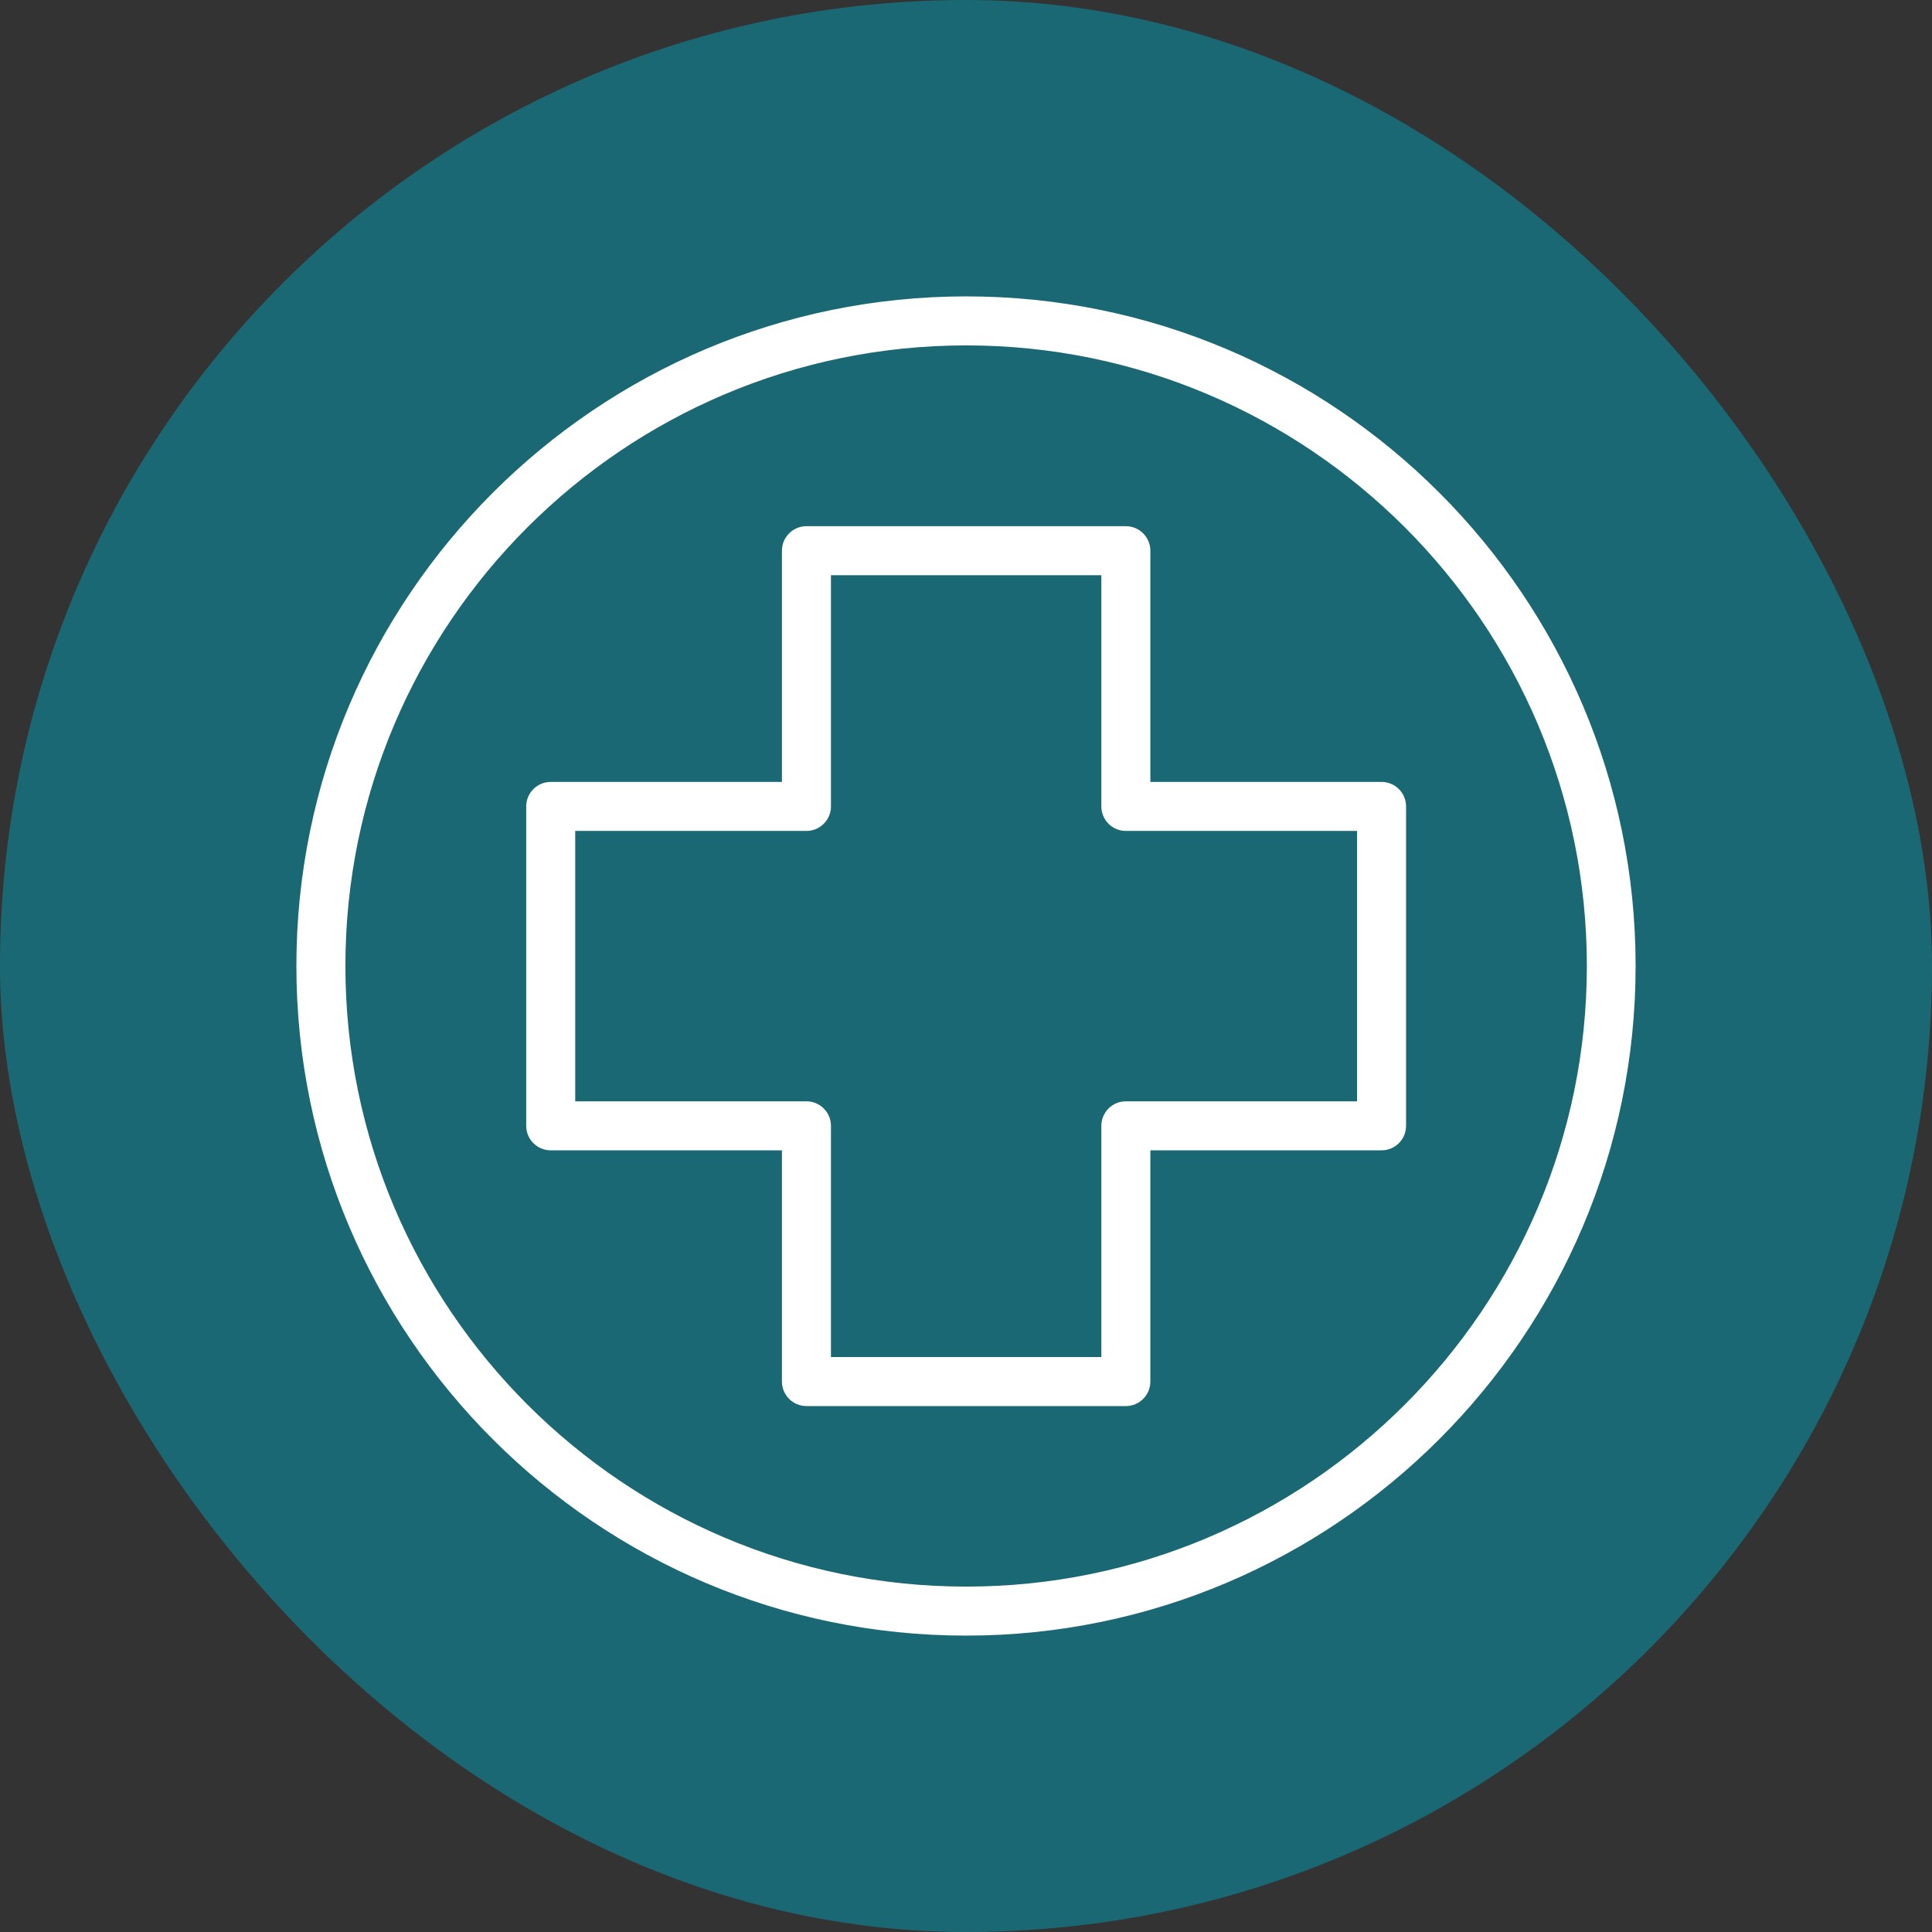
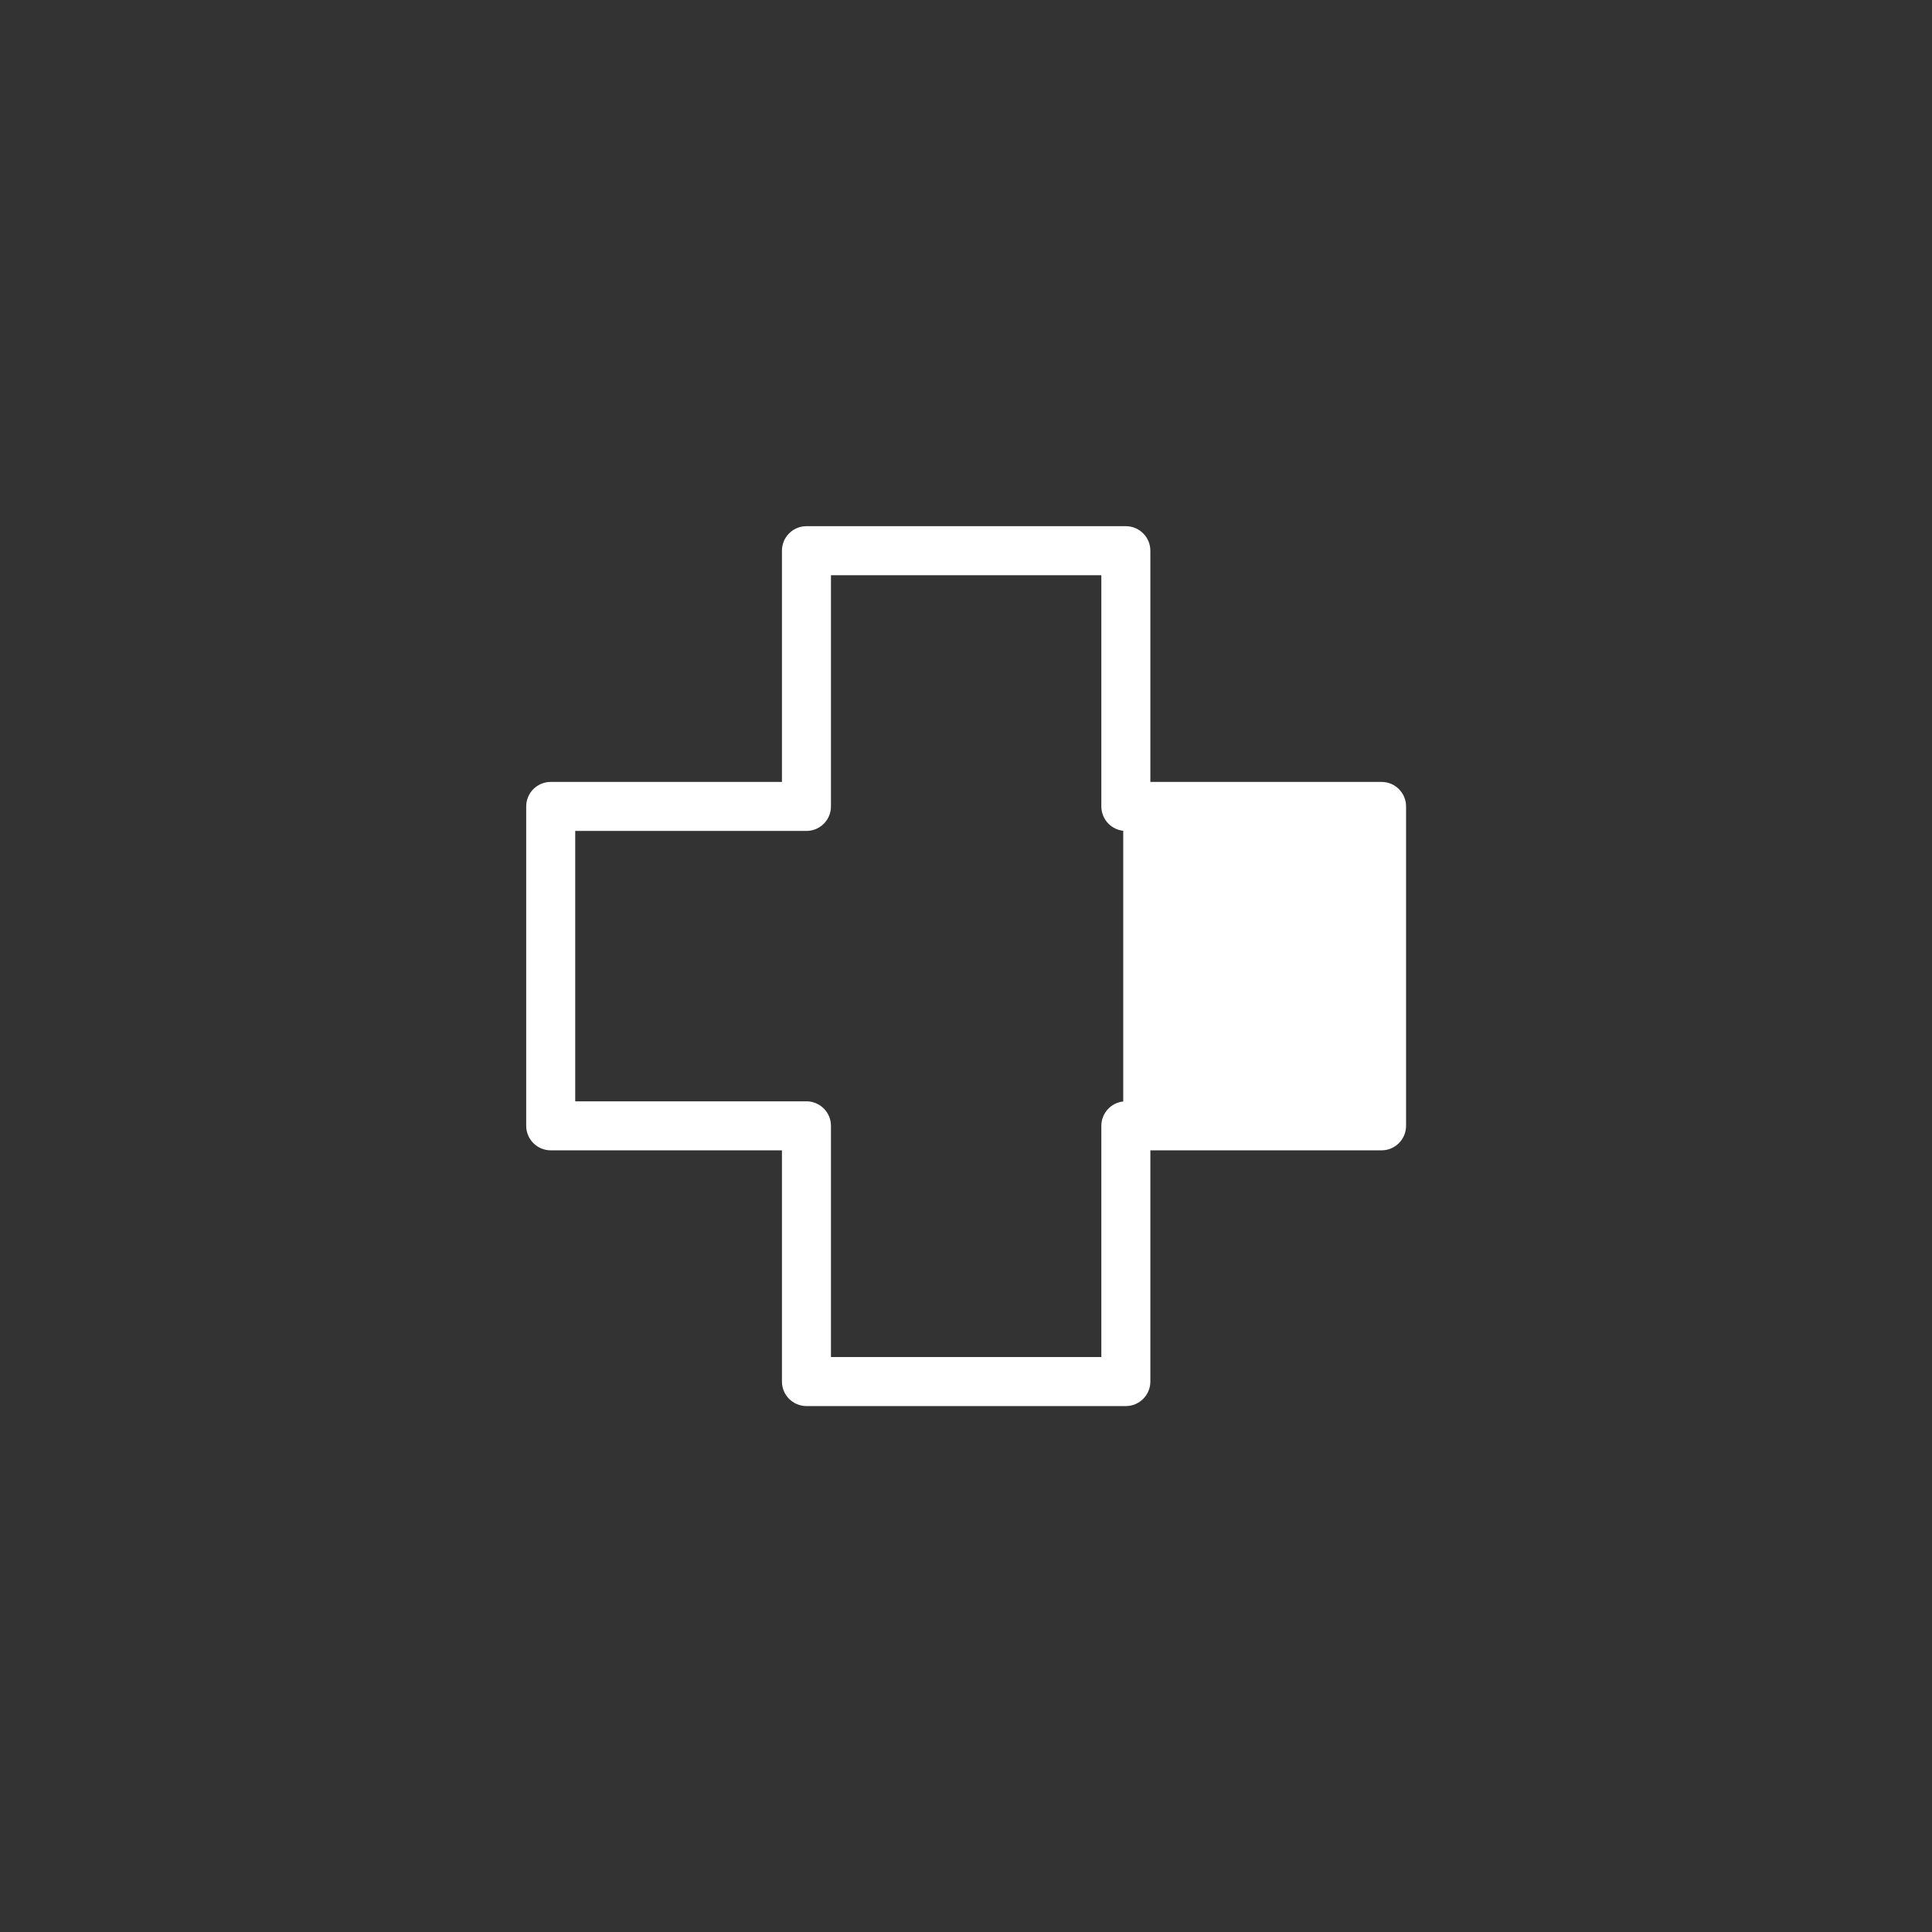
<svg xmlns="http://www.w3.org/2000/svg" width="84" height="84" viewBox="0 0 84 84" fill="none">
  <rect x="0" y="0" width="84" height="84" fill="#333333" stroke="none" />
-   <rect width="84" height="84" rx="42" fill="#1B6875" />
-   <path d="M60.068 34.11H49.902V23.943C49.902 23.418 49.475 22.991 48.95 22.991H35.063C34.538 22.991 34.111 23.418 34.111 23.943V34.11H23.944C23.419 34.11 22.992 34.536 22.992 35.062V48.949C22.992 49.474 23.419 49.901 23.944 49.901H34.111V60.067C34.111 60.593 34.538 61.02 35.063 61.02H48.95C49.475 61.02 49.902 60.593 49.902 60.067V49.901H60.068C60.594 49.901 61.02 49.474 61.02 48.949V35.062C61.02 34.536 60.594 34.11 60.068 34.11ZM35.063 47.997H24.896V36.014H35.063C35.588 36.014 36.015 35.587 36.015 35.062V24.895H47.998V35.062C47.998 35.587 48.425 36.014 48.95 36.014H59.116V47.997H48.95C48.425 47.997 47.998 48.424 47.998 48.949V59.115H36.015V48.949C36.015 48.424 35.588 47.997 35.063 47.997Z" fill="white" stroke="white" stroke-width="0.227" stroke-miterlimit="10" />
-   <path d="M42.011 13C26.012 13 13 26.012 13 42C13 57.988 26.012 71 42 71C57.988 71 71 57.988 71 42C71 26.012 57.999 13 42.011 13ZM69.107 42C69.107 56.938 56.949 69.096 42.011 69.096C27.073 69.096 14.904 56.949 14.904 42C14.904 27.051 27.062 14.904 42.011 14.904C56.96 14.904 69.107 27.062 69.107 42Z" fill="white" stroke="white" stroke-width="0.227" stroke-miterlimit="10" />
+   <path d="M60.068 34.11H49.902V23.943C49.902 23.418 49.475 22.991 48.95 22.991H35.063C34.538 22.991 34.111 23.418 34.111 23.943V34.11H23.944C23.419 34.11 22.992 34.536 22.992 35.062V48.949C22.992 49.474 23.419 49.901 23.944 49.901H34.111V60.067C34.111 60.593 34.538 61.02 35.063 61.02H48.95C49.475 61.02 49.902 60.593 49.902 60.067V49.901H60.068C60.594 49.901 61.02 49.474 61.02 48.949V35.062C61.02 34.536 60.594 34.11 60.068 34.11ZM35.063 47.997H24.896V36.014H35.063C35.588 36.014 36.015 35.587 36.015 35.062V24.895H47.998V35.062C47.998 35.587 48.425 36.014 48.95 36.014V47.997H48.95C48.425 47.997 47.998 48.424 47.998 48.949V59.115H36.015V48.949C36.015 48.424 35.588 47.997 35.063 47.997Z" fill="white" stroke="white" stroke-width="0.227" stroke-miterlimit="10" />
</svg>